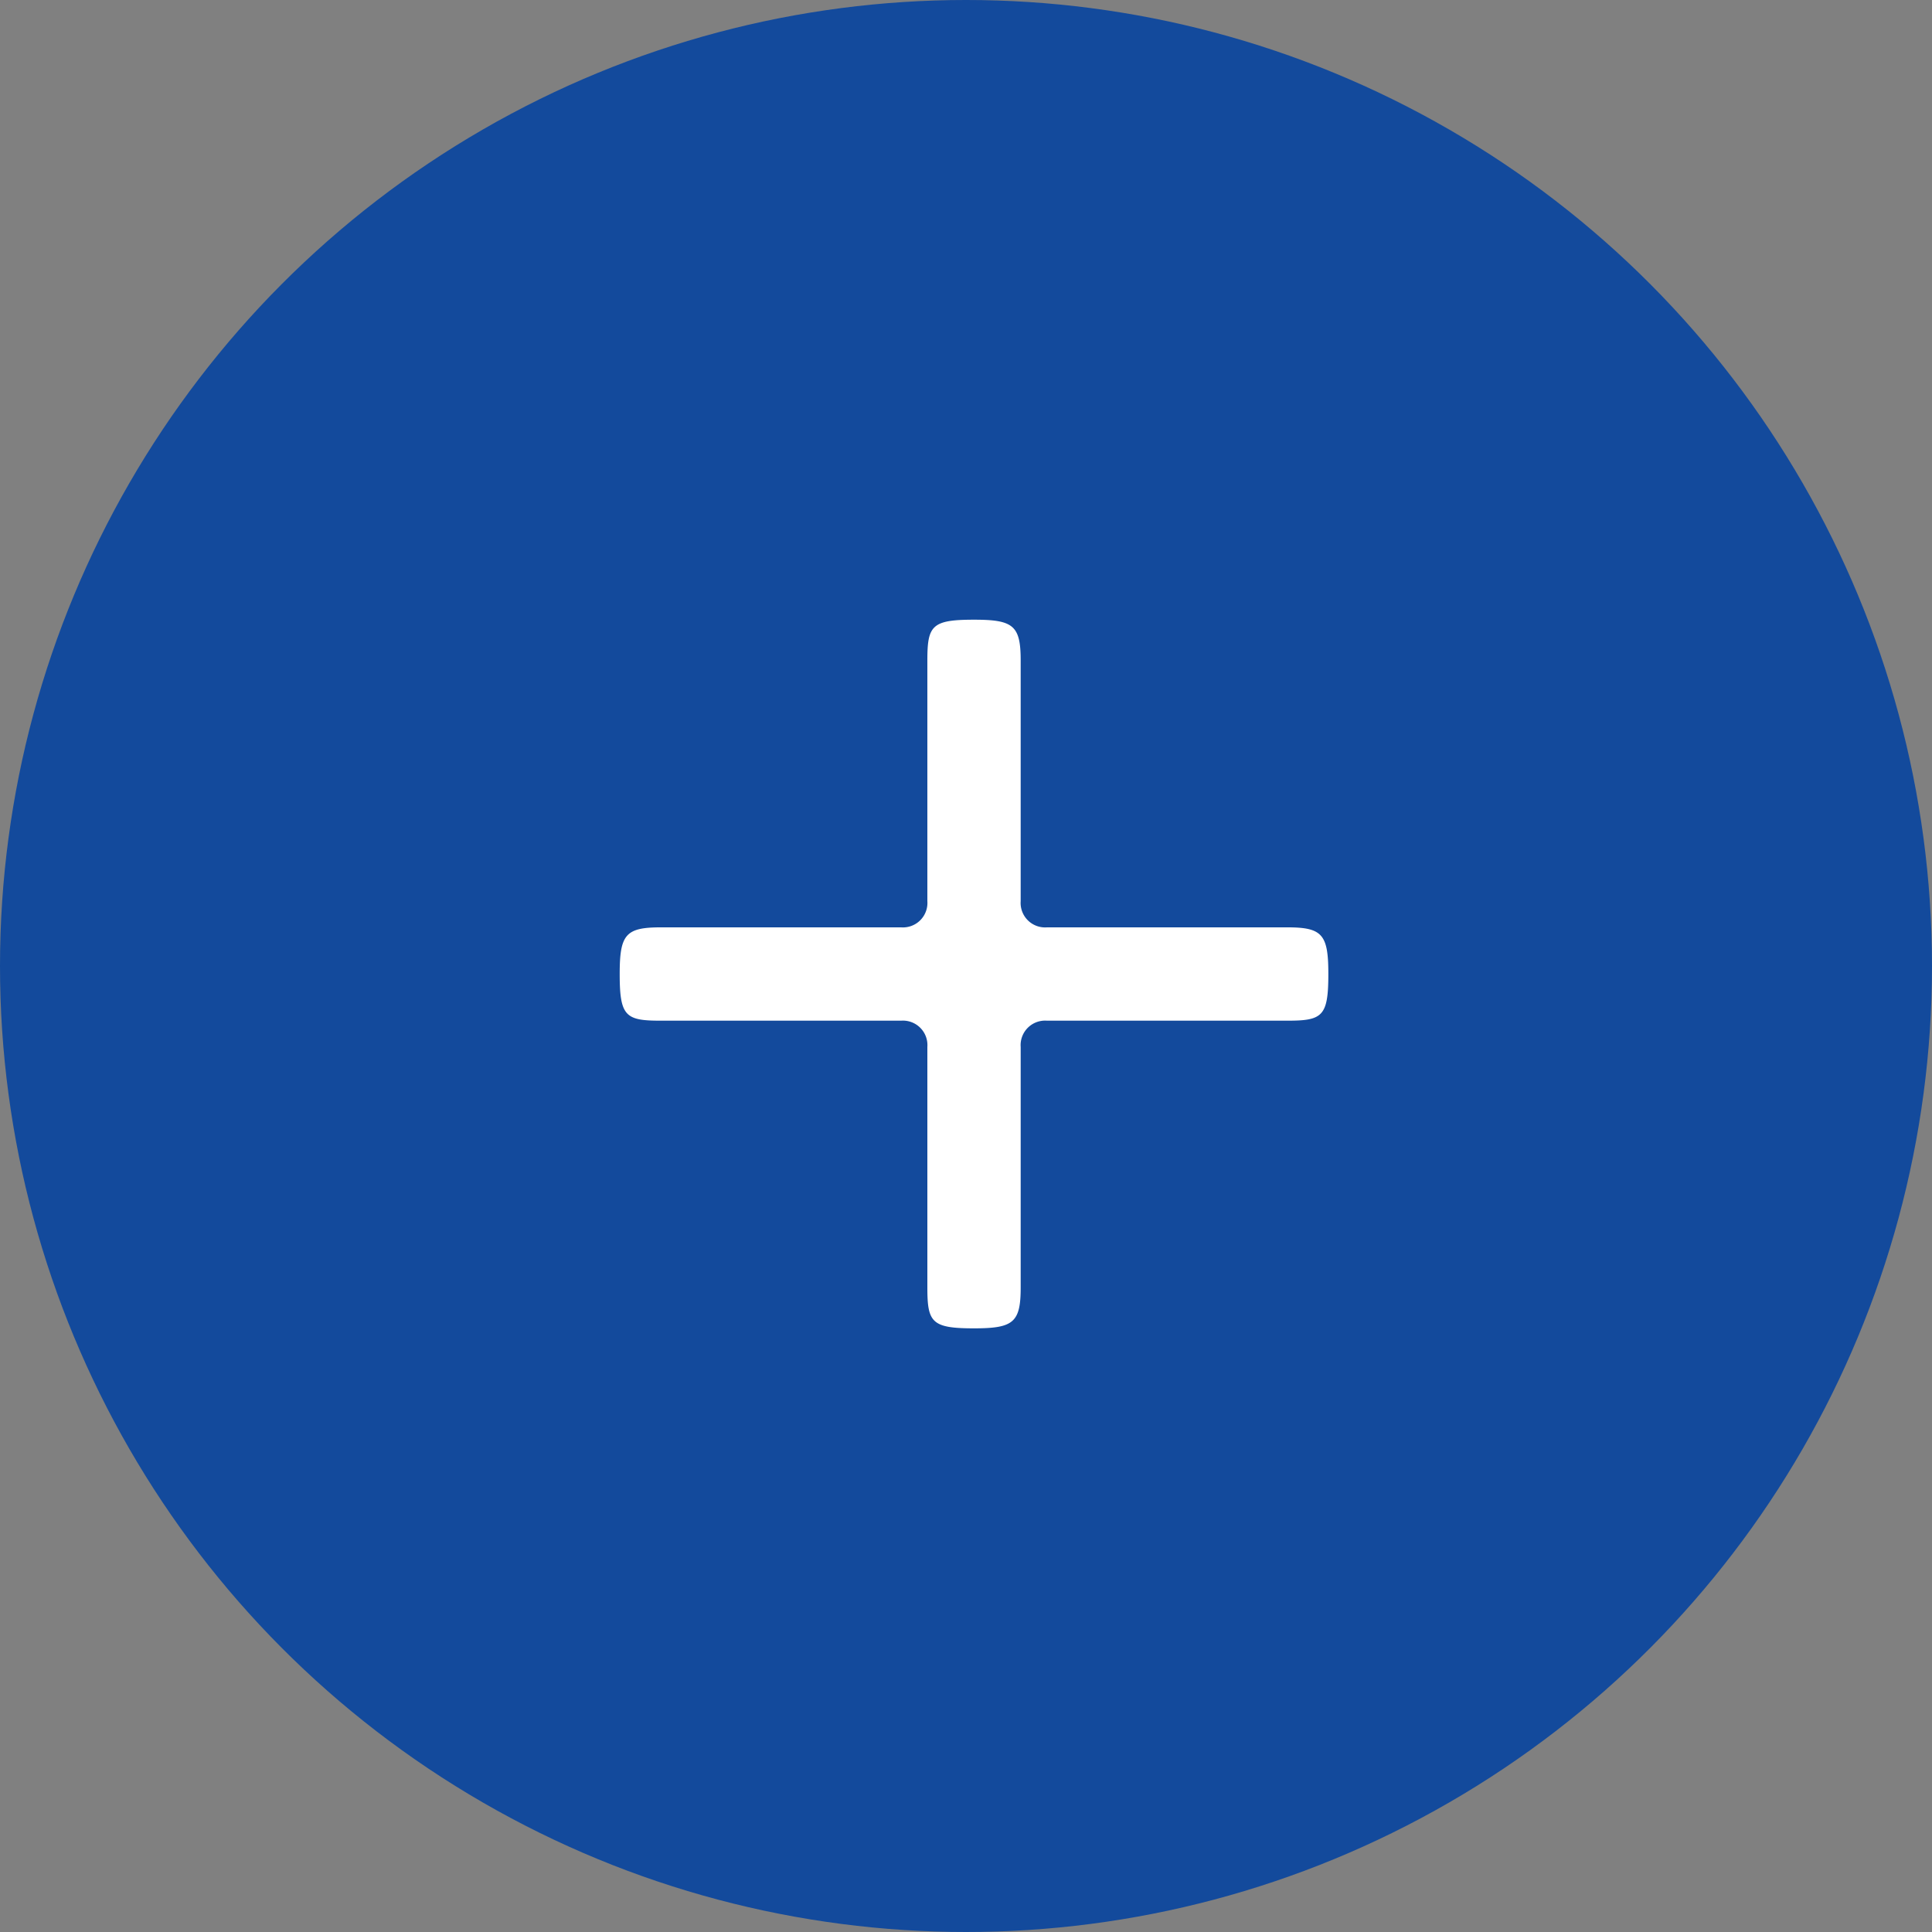
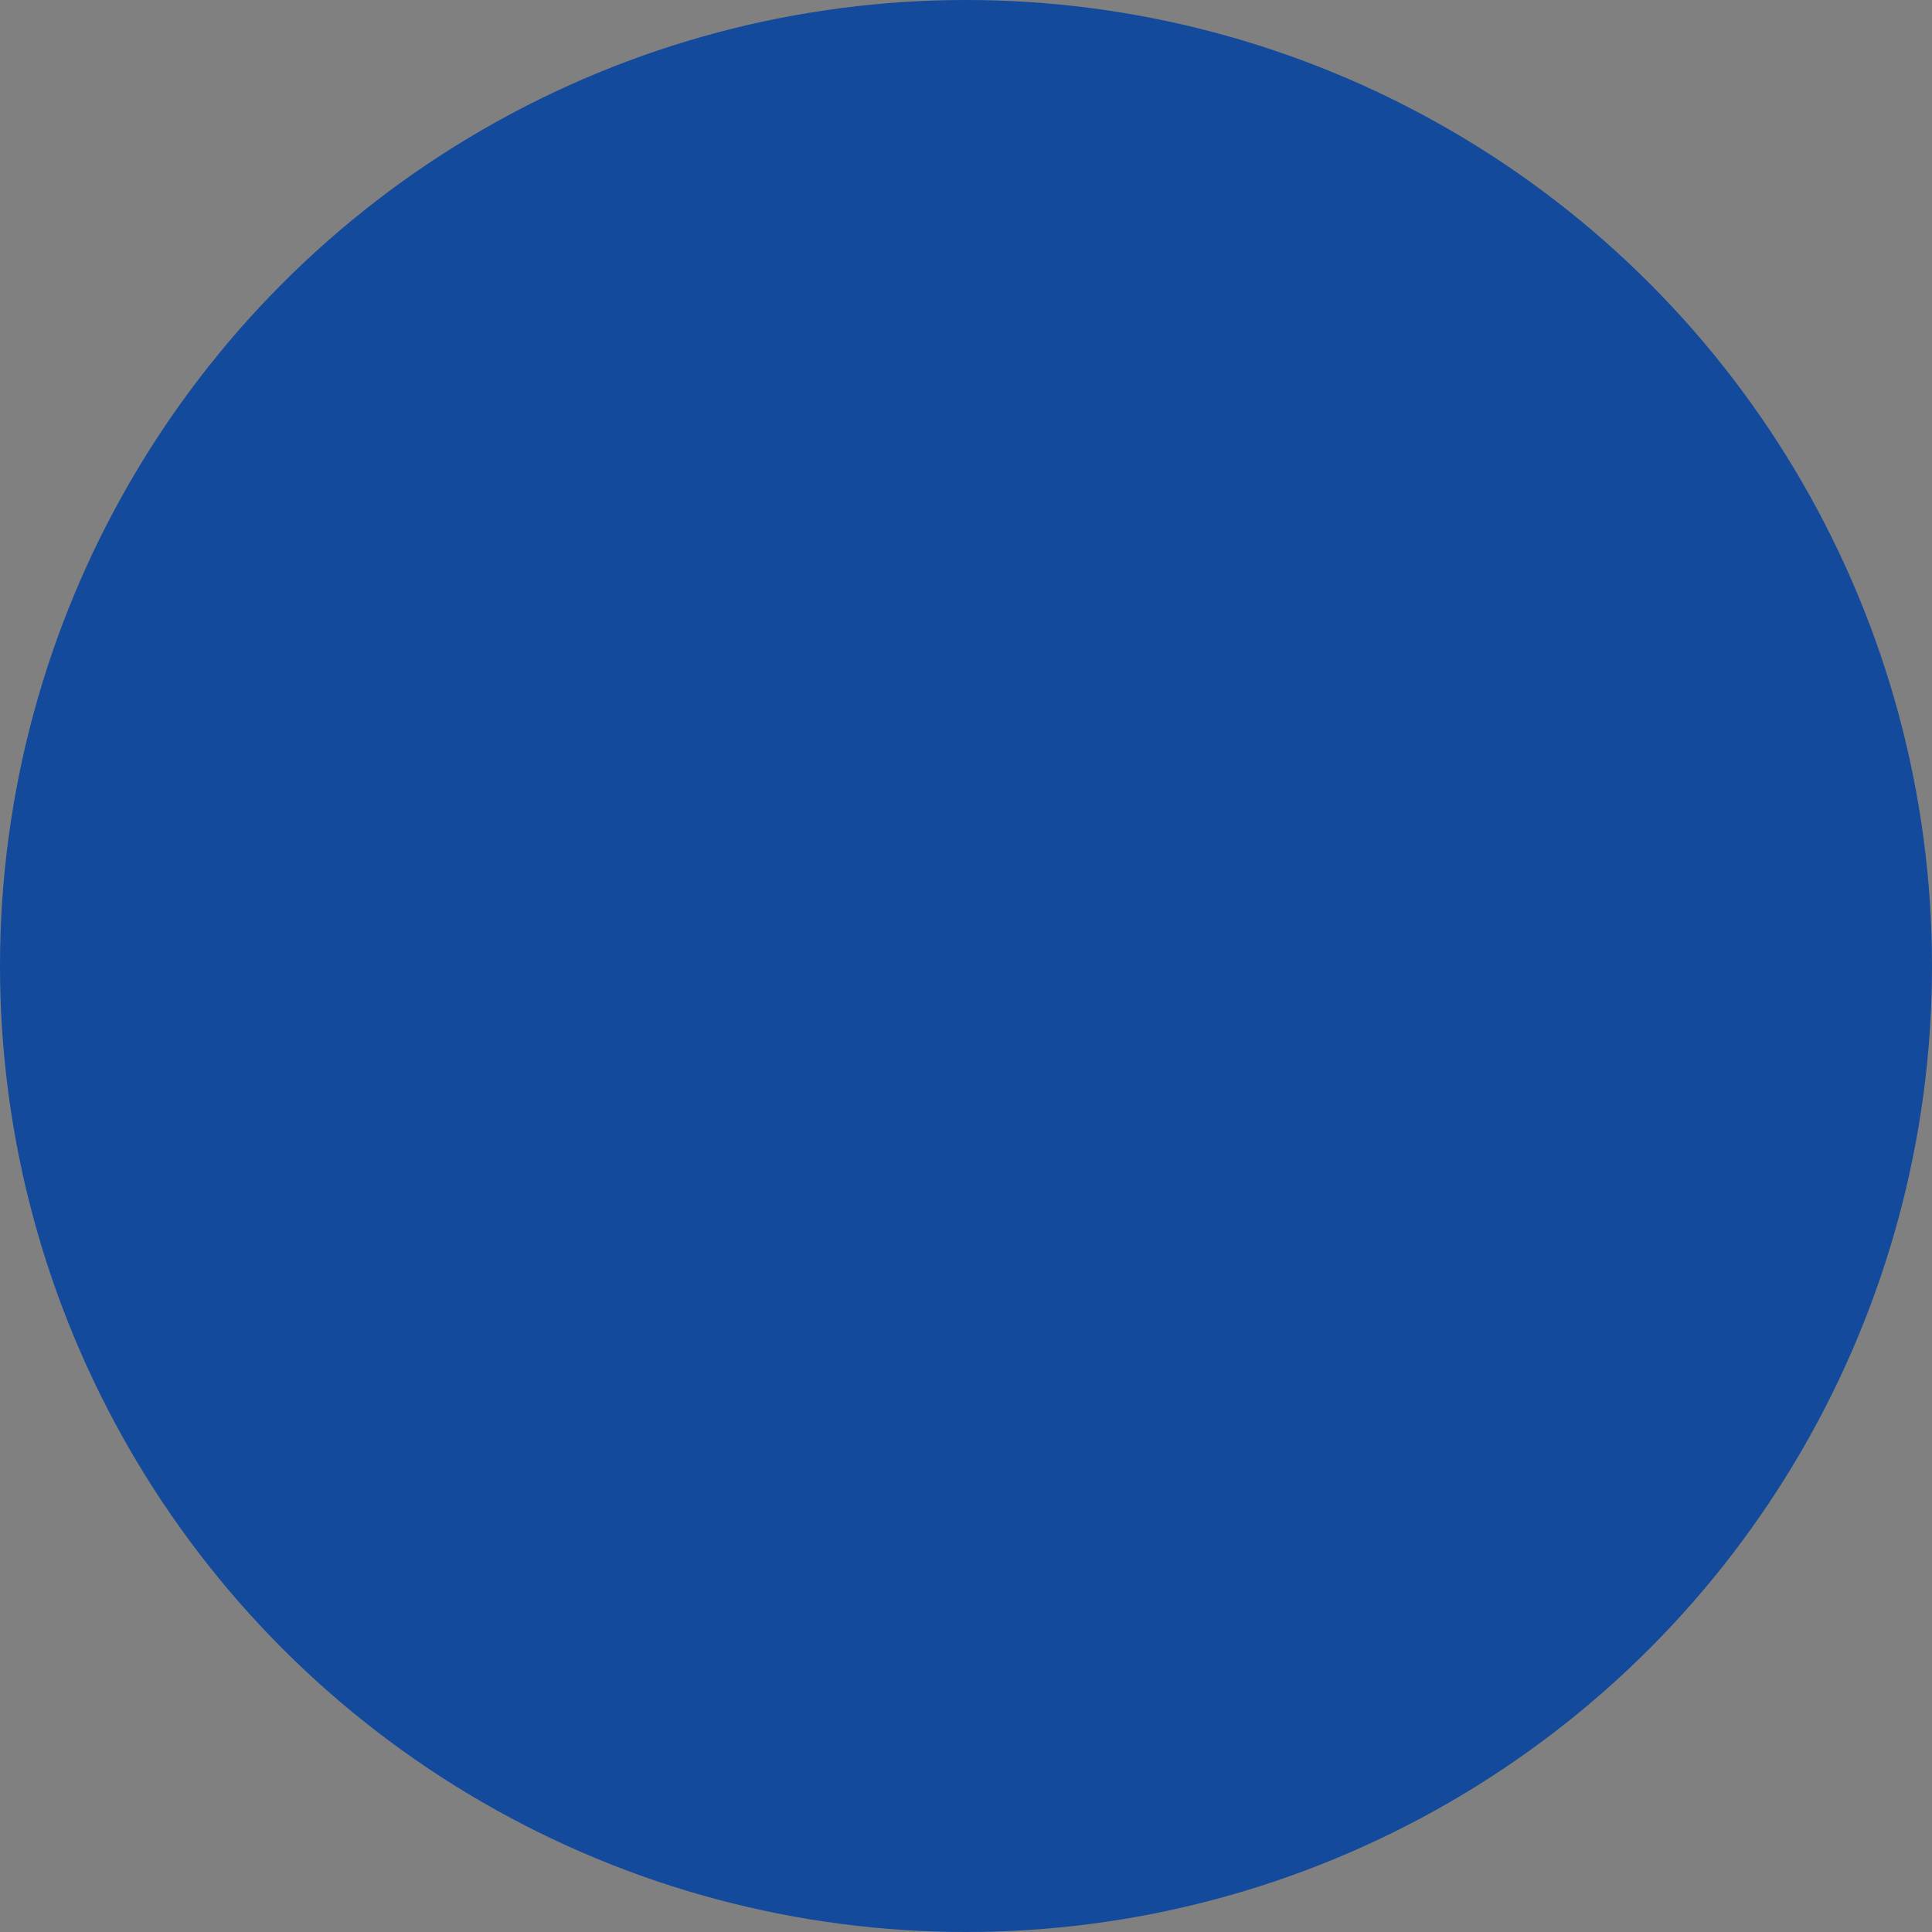
<svg xmlns="http://www.w3.org/2000/svg" id="ico-saiba-mais-plus" width="53" height="53" viewBox="0 0 53 53">
  <rect x="0" y="0" width="53" height="53" fill="#808080" stroke="none" />
  <circle id="Elipse_292" data-name="Elipse 292" cx="26.5" cy="26.5" r="26.5" fill="#134a9c" />
-   <path id="Caminho_17308" data-name="Caminho 17308" d="M2.72-10h6.6a.672.672,0,0,1,.72.72v6.6c0,.96.12,1.12,1.28,1.12,1.08,0,1.28-.16,1.28-1.12v-6.6a.672.672,0,0,1,.72-.72h6.6c.96,0,1.12-.12,1.12-1.28,0-1.08-.16-1.28-1.12-1.28h-6.6a.672.672,0,0,1-.72-.72v-6.6c0-.96-.2-1.12-1.28-1.12-1.16,0-1.28.16-1.28,1.12v6.6a.672.672,0,0,1-.72.72H2.72c-.96,0-1.12.2-1.12,1.28C1.6-10.12,1.76-10,2.72-10Z" transform="translate(15.4 38)" fill="#fff" />
</svg>